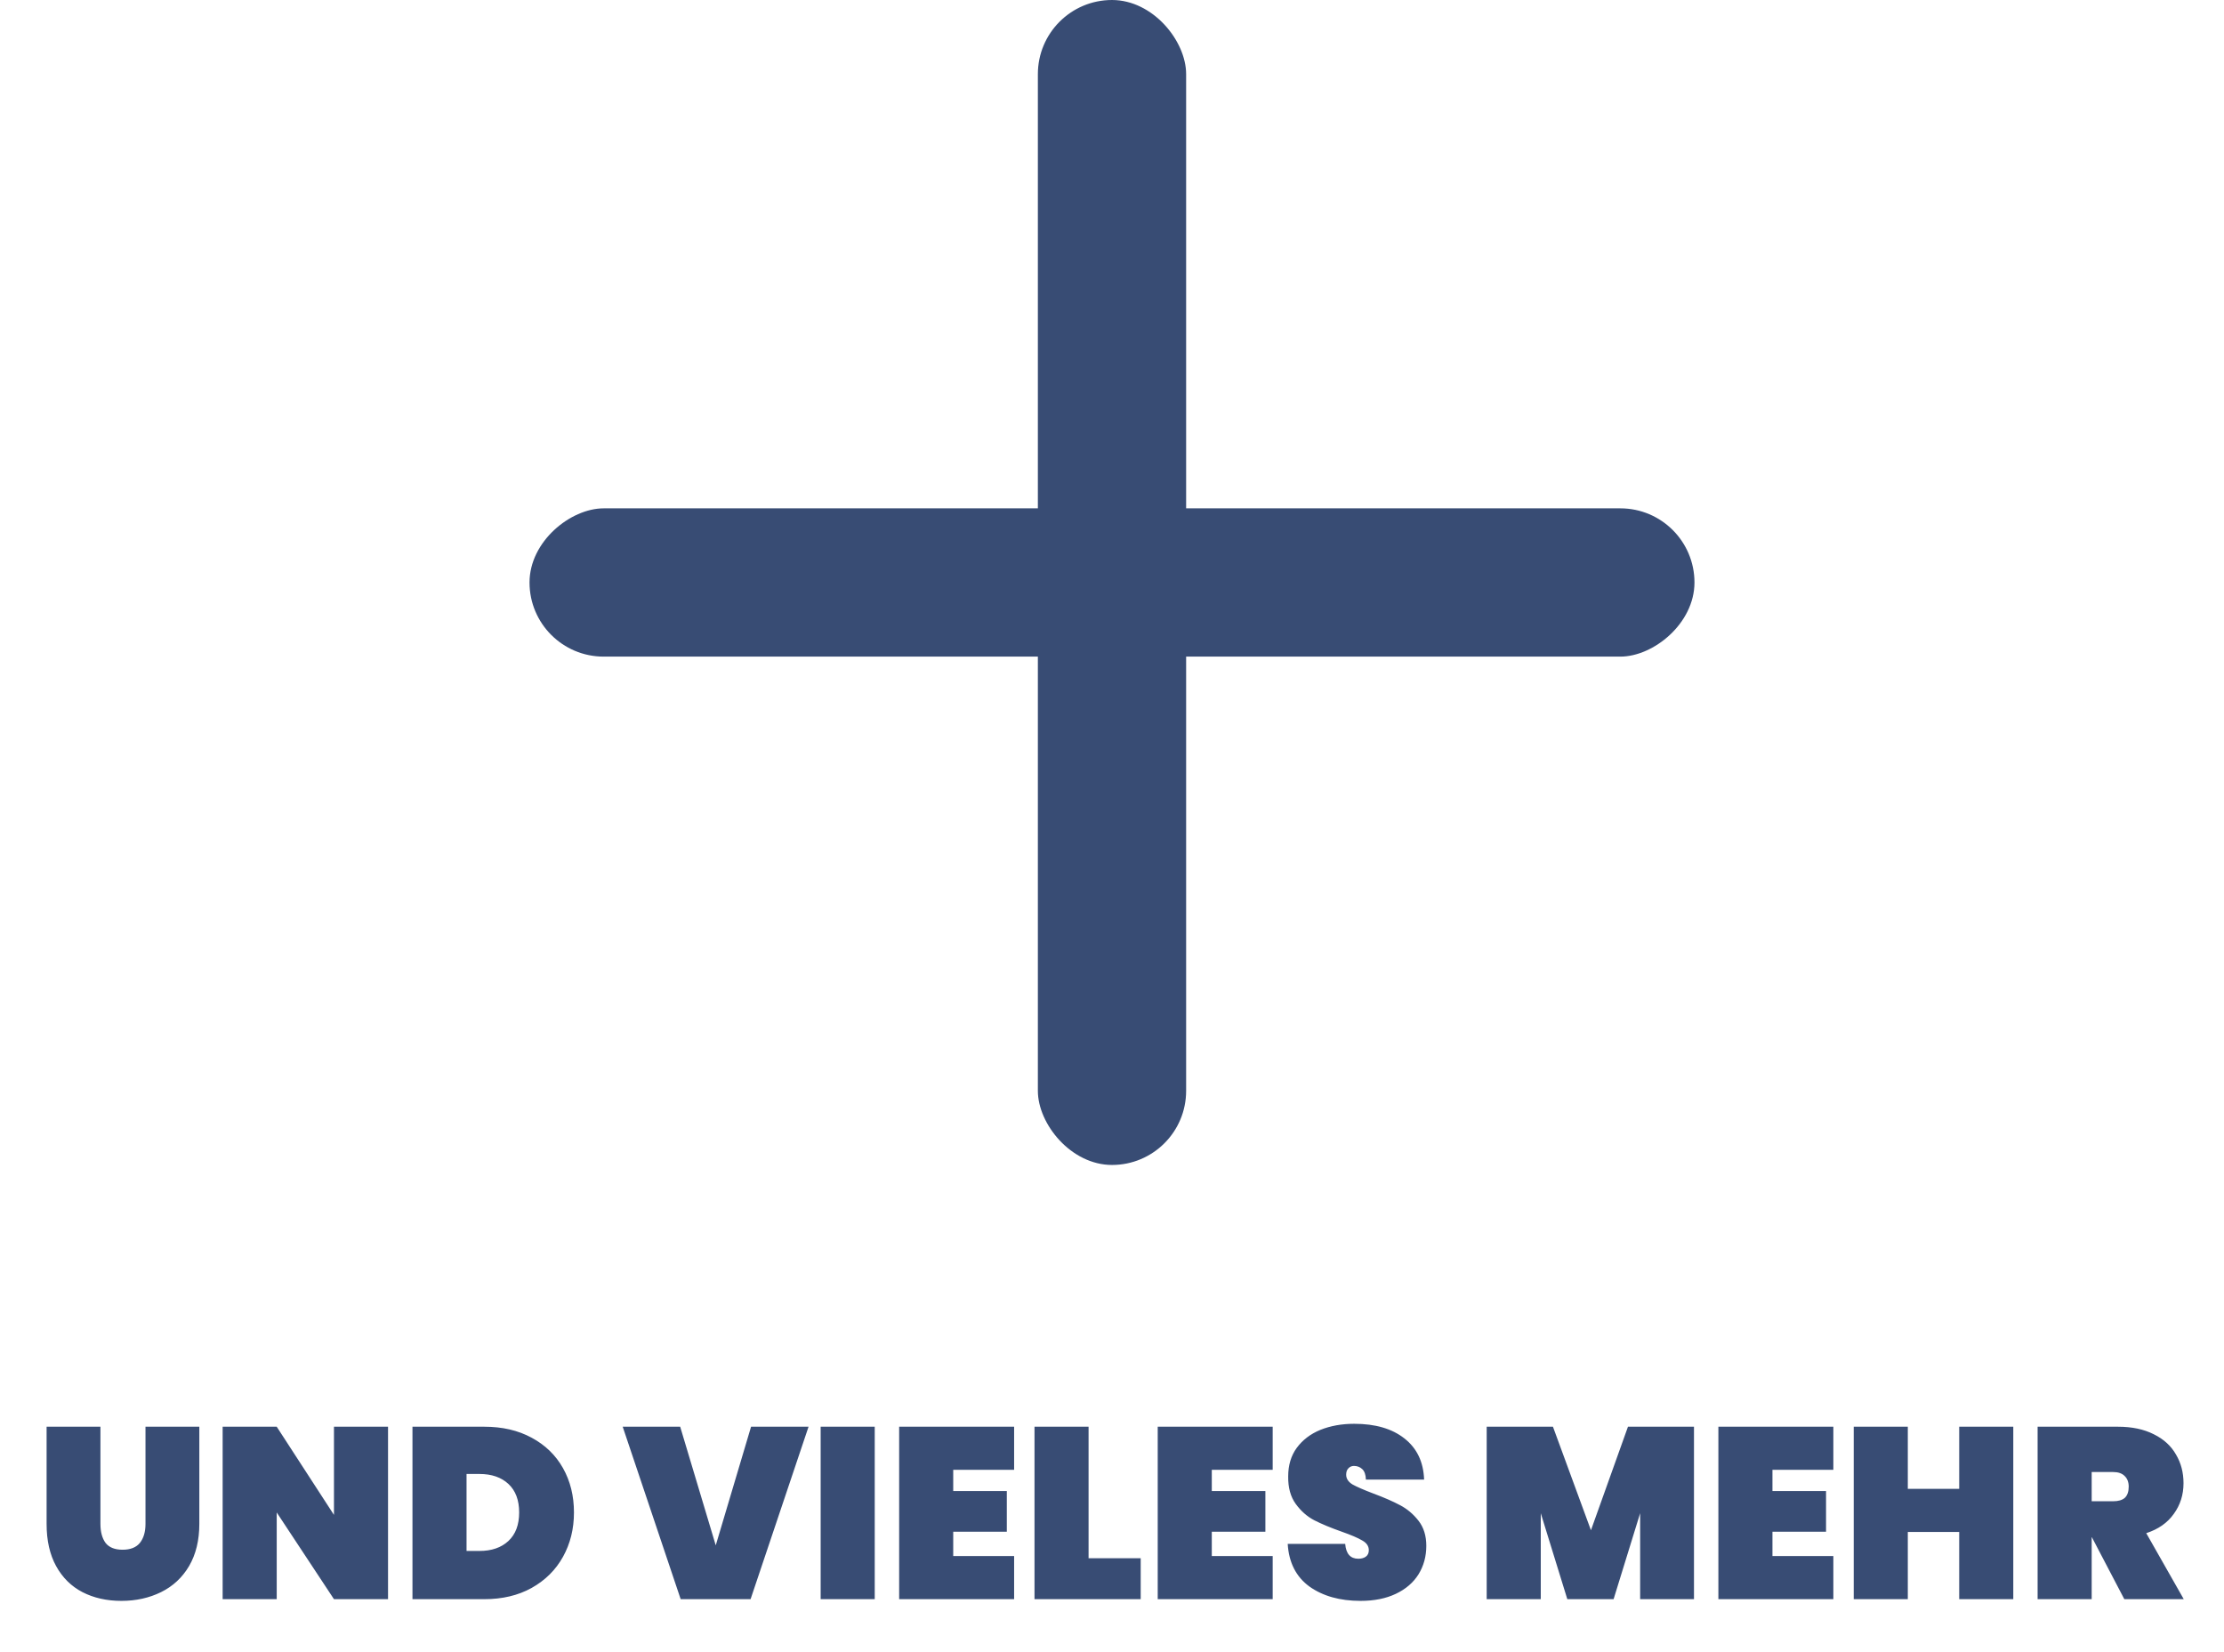
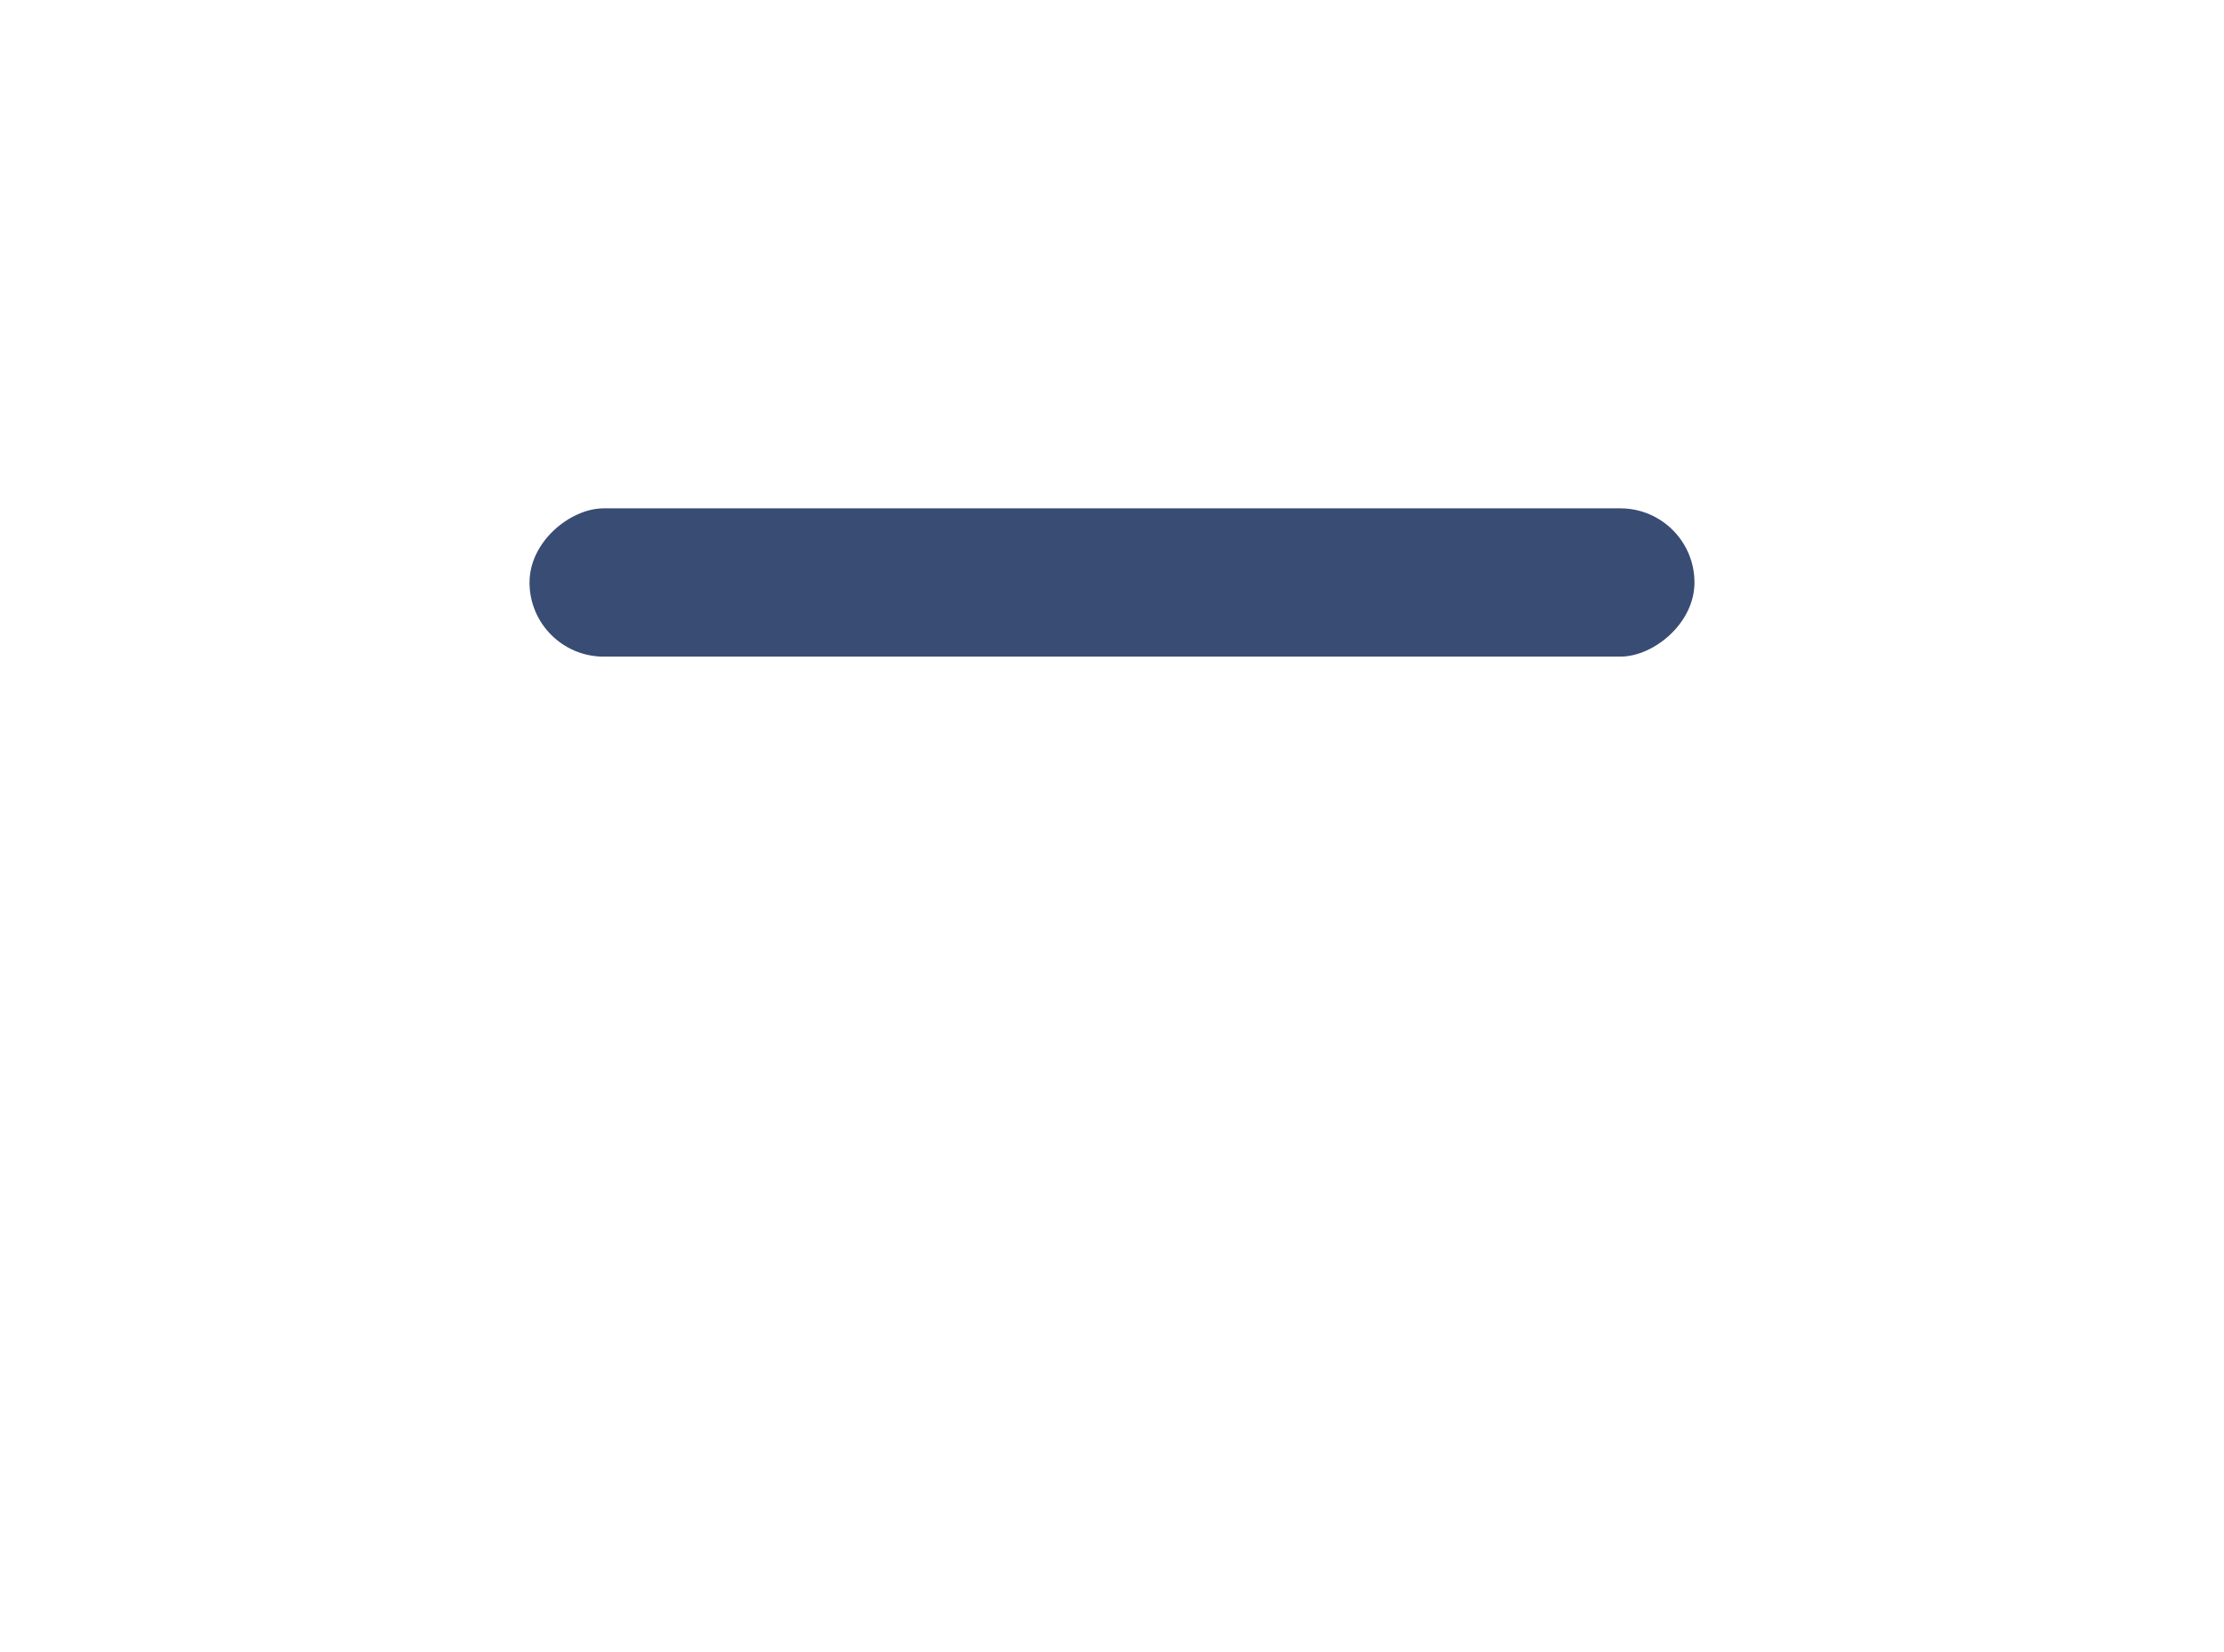
<svg xmlns="http://www.w3.org/2000/svg" width="210" height="156" viewBox="0 0 210 156" fill="none">
-   <path d="M9.483 134.716V143.893C9.483 144.644 9.644 145.242 9.966 145.687C10.303 146.116 10.84 146.331 11.576 146.331C12.312 146.331 12.856 146.116 13.209 145.687C13.562 145.242 13.738 144.644 13.738 143.893V134.716H18.821V143.893C18.821 145.442 18.499 146.768 17.855 147.872C17.211 148.961 16.329 149.781 15.21 150.333C14.091 150.885 12.841 151.161 11.461 151.161C10.081 151.161 8.854 150.885 7.781 150.333C6.723 149.781 5.895 148.961 5.297 147.872C4.699 146.783 4.4 145.457 4.4 143.893V134.716H9.483ZM36.64 151H31.534L26.129 142.812V151H21.023V134.716H26.129L31.534 143.042V134.716H36.64V151ZM45.732 134.716C47.434 134.716 48.921 135.061 50.194 135.751C51.482 136.441 52.471 137.399 53.161 138.626C53.851 139.853 54.196 141.248 54.196 142.812C54.196 144.361 53.851 145.756 53.161 146.998C52.471 148.24 51.482 149.221 50.194 149.942C48.921 150.647 47.434 151 45.732 151H38.947V134.716H45.732ZM45.272 146.446C46.422 146.446 47.334 146.132 48.009 145.503C48.684 144.874 49.021 143.977 49.021 142.812C49.021 141.647 48.684 140.75 48.009 140.121C47.334 139.492 46.422 139.178 45.272 139.178H44.053V146.446H45.272ZM76.347 134.716L70.873 151H64.272L58.798 134.716H64.226L67.584 145.917L70.919 134.716H76.347ZM82.596 134.716V151H77.49V134.716H82.596ZM90.008 138.787V140.788H95.068V144.629H90.008V146.929H95.758V151H84.902V134.716H95.758V138.787H90.008ZM102.788 147.136H107.71V151H97.682V134.716H102.788V147.136ZM114.423 138.787V140.788H119.483V144.629H114.423V146.929H120.173V151H109.317V134.716H120.173V138.787H114.423ZM128.468 151.161C126.521 151.161 124.911 150.709 123.638 149.804C122.381 148.884 121.699 147.542 121.591 145.779H127.019C127.096 146.714 127.51 147.182 128.261 147.182C128.537 147.182 128.767 147.121 128.951 146.998C129.151 146.86 129.25 146.653 129.25 146.377C129.25 145.994 129.043 145.687 128.629 145.457C128.215 145.212 127.571 144.936 126.697 144.629C125.655 144.261 124.788 143.901 124.098 143.548C123.424 143.195 122.841 142.682 122.35 142.007C121.86 141.332 121.622 140.466 121.637 139.408C121.637 138.35 121.906 137.453 122.442 136.717C122.994 135.966 123.738 135.398 124.673 135.015C125.624 134.632 126.69 134.44 127.87 134.44C129.864 134.44 131.443 134.9 132.608 135.82C133.789 136.74 134.41 138.036 134.471 139.707H128.974C128.959 139.247 128.844 138.917 128.629 138.718C128.415 138.519 128.154 138.419 127.847 138.419C127.633 138.419 127.456 138.496 127.318 138.649C127.18 138.787 127.111 138.986 127.111 139.247C127.111 139.615 127.311 139.922 127.709 140.167C128.123 140.397 128.775 140.681 129.664 141.018C130.692 141.401 131.535 141.769 132.194 142.122C132.869 142.475 133.452 142.965 133.942 143.594C134.433 144.223 134.678 145.012 134.678 145.963C134.678 146.96 134.433 147.857 133.942 148.654C133.452 149.436 132.739 150.049 131.803 150.494C130.868 150.939 129.756 151.161 128.468 151.161ZM159.953 134.716V151H154.87V142.881L152.363 151H147.993L145.486 142.881V151H140.38V134.716H146.636L150.224 144.491L153.72 134.716H159.953ZM167.363 138.787V140.788H172.423V144.629H167.363V146.929H173.113V151H162.257V134.716H173.113V138.787H167.363ZM190.103 134.716V151H184.997V144.652H180.144V151H175.038V134.716H180.144V140.581H184.997V134.716H190.103ZM200.588 151L197.529 145.158H197.506V151H192.4V134.716H199.99C201.309 134.716 202.436 134.954 203.371 135.429C204.306 135.889 205.004 136.525 205.464 137.338C205.939 138.135 206.177 139.04 206.177 140.052C206.177 141.141 205.87 142.107 205.257 142.95C204.659 143.793 203.793 144.399 202.658 144.767L206.2 151H200.588ZM197.506 141.754H199.53C200.021 141.754 200.389 141.647 200.634 141.432C200.879 141.202 201.002 140.849 201.002 140.374C201.002 139.945 200.872 139.607 200.611 139.362C200.366 139.117 200.005 138.994 199.53 138.994H197.506V141.754Z" fill="#384C74" />
-   <rect x="98" width="14" height="110" rx="7" fill="#384C74" />
  <rect x="50" y="62" width="14" height="110" rx="7" transform="rotate(-90 50 62)" fill="#384C74" />
</svg>